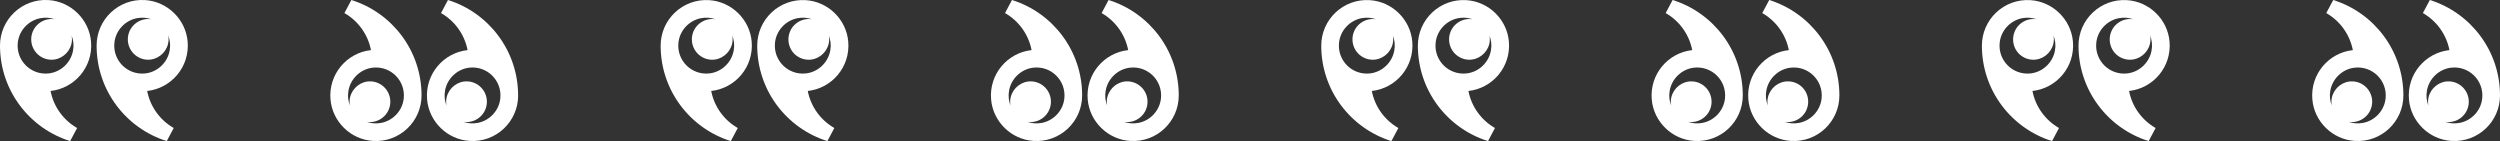
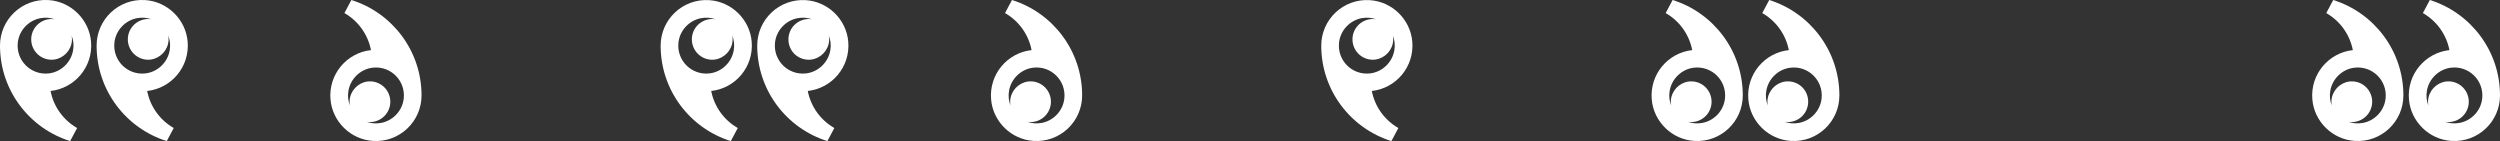
<svg xmlns="http://www.w3.org/2000/svg" id="_レイヤー_2" data-name="レイヤー 2" viewBox="0 0 669.46 37.78">
  <rect x="0" y="0" width="669.46" height="37.78" fill="#333333" stroke="none" />
  <defs>
    <style>
      .cls-1 {
        fill: #fff;
      }
    </style>
  </defs>
  <g id="layout">
    <g>
      <g>
        <path class="cls-1" d="M0,12.22c0,12,7.9,22.16,18.79,25.56l1.86-3.5c-3.64-2.08-6.29-5.68-7.11-9.92,6.46-.7,11.41-6.44,10.84-13.2C23.87,5.18,18.97,.4,12.99,.02,5.89-.42,0,5.21,0,12.21c0,0,0,0,0,0Zm13.06,7.44c-4.77,.53-8.77-3.43-8.3-8.19,.32-3.25,2.79-5.95,5.99-6.59,1.41-.28,2.75-.14,3.96,.29-.29-.05-.58-.08-.89-.08-3.01,0-5.46,2.44-5.46,5.45,0,2.94,2.33,5.34,5.24,5.45,2.59,.1,4.92-1.72,5.53-4.24,.19-.79,.18-1.55,.04-2.26,.48,1.22,.66,2.58,.4,4.02-.57,3.24-3.26,5.79-6.52,6.15Z" />
        <path class="cls-1" d="M25.87,12.22c0,12,7.9,22.16,18.79,25.56l1.86-3.5c-3.64-2.08-6.29-5.68-7.11-9.92,6.46-.7,11.41-6.44,10.84-13.2C49.74,5.18,44.83,.4,38.86,.02c-7.1-.44-12.99,5.19-12.99,12.19,0,0,0,0,0,0Zm13.06,7.44c-4.77,.53-8.77-3.43-8.3-8.19,.32-3.25,2.79-5.95,5.99-6.59,1.41-.28,2.75-.14,3.96,.29-.29-.05-.58-.08-.89-.08-3.01,0-5.46,2.44-5.46,5.45,0,2.94,2.33,5.34,5.24,5.45,2.59,.1,4.92-1.72,5.53-4.24,.19-.79,.18-1.55,.04-2.26,.48,1.22,.66,2.58,.4,4.02-.57,3.24-3.26,5.79-6.52,6.15Z" />
      </g>
      <g>
-         <path class="cls-1" d="M138.74,25.56C138.74,13.56,130.84,3.4,119.96,0l-1.86,3.5c3.64,2.08,6.29,5.68,7.11,9.92-6.46,.7-11.41,6.44-10.84,13.2,.5,5.96,5.41,10.75,11.39,11.12,7.1,.44,12.99-5.19,12.99-12.19,0,0,0,0,0,0Zm-13.06-7.44c4.77-.53,8.77,3.43,8.3,8.19-.32,3.25-2.79,5.95-5.99,6.59-1.41,.28-2.75,.14-3.96-.29,.29,.05,.58,.08,.89,.08,3.01,0,5.46-2.44,5.46-5.45,0-2.94-2.33-5.34-5.24-5.45-2.59-.1-4.92,1.72-5.53,4.24-.19,.79-.18,1.55-.04,2.26-.48-1.22-.66-2.58-.4-4.02,.57-3.24,3.26-5.79,6.52-6.15Z" />
        <path class="cls-1" d="M112.88,25.56c0-12-7.9-22.16-18.79-25.56l-1.86,3.5c3.64,2.08,6.29,5.68,7.11,9.92-6.46,.7-11.41,6.44-10.84,13.2,.5,5.96,5.41,10.75,11.39,11.12,7.1,.44,12.99-5.19,12.99-12.19,0,0,0,0,0,0Zm-13.06-7.44c4.77-.53,8.77,3.43,8.3,8.19-.32,3.25-2.79,5.95-5.99,6.59-1.41,.28-2.75,.14-3.96-.29,.29,.05,.58,.08,.89,.08,3.01,0,5.46-2.44,5.46-5.45,0-2.94-2.33-5.34-5.24-5.45-2.59-.1-4.92,1.72-5.53,4.24-.19,.79-.18,1.55-.04,2.26-.48-1.22-.66-2.58-.4-4.02,.57-3.24,3.26-5.79,6.52-6.15Z" />
      </g>
      <g>
        <path class="cls-1" d="M176.91,12.22c0,12,7.9,22.16,18.79,25.56l1.86-3.5c-3.64-2.08-6.29-5.68-7.11-9.92,6.46-.7,11.41-6.44,10.84-13.2-.5-5.96-5.41-10.75-11.39-11.12-7.1-.44-12.99,5.19-12.99,12.19,0,0,0,0,0,0Zm13.06,7.44c-4.77,.53-8.77-3.43-8.3-8.19,.32-3.25,2.79-5.95,5.99-6.59,1.41-.28,2.75-.14,3.96,.29-.29-.05-.58-.08-.89-.08-3.01,0-5.46,2.44-5.46,5.45,0,2.94,2.33,5.34,5.24,5.45,2.59,.1,4.92-1.72,5.53-4.24,.19-.79,.18-1.55,.04-2.26,.48,1.22,.66,2.58,.4,4.02-.57,3.24-3.26,5.79-6.52,6.15Z" />
        <path class="cls-1" d="M202.77,12.22c0,12,7.9,22.16,18.79,25.56l1.86-3.5c-3.64-2.08-6.29-5.68-7.11-9.92,6.46-.7,11.41-6.44,10.84-13.2-.5-5.96-5.41-10.75-11.39-11.12-7.1-.44-12.99,5.19-12.99,12.19,0,0,0,0,0,0Zm13.06,7.44c-4.77,.53-8.77-3.43-8.3-8.19,.32-3.25,2.79-5.95,5.99-6.59,1.41-.28,2.75-.14,3.96,.29-.29-.05-.58-.08-.89-.08-3.01,0-5.46,2.44-5.46,5.45s2.33,5.34,5.24,5.45c2.59,.1,4.92-1.72,5.53-4.24,.19-.79,.18-1.55,.04-2.26,.48,1.22,.66,2.58,.4,4.02-.57,3.24-3.26,5.79-6.52,6.15Z" />
      </g>
      <g>
-         <path class="cls-1" d="M315.65,25.56C315.65,13.56,307.75,3.4,296.86,0l-1.86,3.5c3.64,2.08,6.29,5.68,7.11,9.92-6.46,.7-11.41,6.44-10.84,13.2,.5,5.96,5.41,10.75,11.39,11.12,7.1,.44,12.99-5.19,12.99-12.19,0,0,0,0,0,0Zm-13.06-7.44c4.77-.53,8.77,3.43,8.3,8.19-.32,3.25-2.79,5.95-5.99,6.59-1.41,.28-2.75,.14-3.96-.29,.29,.05,.58,.08,.89,.08,3.01,0,5.46-2.44,5.46-5.45,0-2.94-2.33-5.34-5.24-5.45-2.59-.1-4.92,1.72-5.53,4.24-.19,.79-.18,1.55-.04,2.26-.48-1.22-.66-2.58-.4-4.02,.57-3.24,3.26-5.79,6.52-6.15Z" />
        <path class="cls-1" d="M289.78,25.56c0-12-7.9-22.16-18.79-25.56l-1.86,3.5c3.64,2.08,6.29,5.68,7.11,9.92-6.46,.7-11.41,6.44-10.84,13.2,.5,5.96,5.41,10.75,11.39,11.12,7.1,.44,12.99-5.19,12.99-12.19,0,0,0,0,0,0Zm-13.06-7.44c4.77-.53,8.77,3.43,8.3,8.19-.32,3.25-2.79,5.95-5.99,6.59-1.41,.28-2.75,.14-3.96-.29,.29,.05,.58,.08,.89,.08,3.01,0,5.46-2.44,5.46-5.45,0-2.94-2.33-5.34-5.24-5.45-2.59-.1-4.92,1.72-5.53,4.24-.19,.79-.18,1.55-.04,2.26-.48-1.22-.66-2.58-.4-4.02,.57-3.24,3.26-5.79,6.52-6.15Z" />
      </g>
      <g>
        <path class="cls-1" d="M353.81,12.22c0,12,7.9,22.16,18.79,25.56l1.86-3.5c-3.64-2.08-6.29-5.68-7.11-9.92,6.46-.7,11.41-6.44,10.84-13.2-.5-5.96-5.41-10.75-11.39-11.12-7.1-.44-12.99,5.19-12.99,12.19,0,0,0,0,0,0Zm13.06,7.44c-4.77,.53-8.77-3.43-8.3-8.19,.32-3.25,2.79-5.95,5.99-6.59,1.41-.28,2.75-.14,3.96,.29-.29-.05-.58-.08-.89-.08-3.01,0-5.46,2.44-5.46,5.45,0,2.94,2.33,5.34,5.24,5.45,2.59,.1,4.92-1.72,5.53-4.24,.19-.79,.18-1.55,.04-2.26,.48,1.22,.66,2.58,.4,4.02-.57,3.24-3.26,5.79-6.52,6.15Z" />
-         <path class="cls-1" d="M379.68,12.22c0,12,7.9,22.16,18.79,25.56l1.86-3.5c-3.64-2.08-6.29-5.68-7.11-9.92,6.46-.7,11.41-6.44,10.84-13.2-.5-5.96-5.41-10.75-11.39-11.12-7.1-.44-12.99,5.19-12.99,12.19,0,0,0,0,0,0Zm13.06,7.44c-4.77,.53-8.77-3.43-8.3-8.19,.32-3.25,2.79-5.95,5.99-6.59,1.41-.28,2.75-.14,3.96,.29-.29-.05-.58-.08-.89-.08-3.01,0-5.46,2.44-5.46,5.45,0,2.94,2.33,5.34,5.24,5.45,2.59,.1,4.92-1.72,5.53-4.24,.19-.79,.18-1.55,.04-2.26,.48,1.22,.66,2.58,.4,4.02-.57,3.24-3.26,5.79-6.52,6.15Z" />
      </g>
      <g>
        <path class="cls-1" d="M492.56,25.56C492.55,13.56,484.65,3.4,473.77,0l-1.86,3.5c3.64,2.08,6.29,5.68,7.11,9.92-6.46,.7-11.41,6.44-10.84,13.2,.5,5.96,5.41,10.75,11.39,11.12,7.1,.44,12.99-5.19,12.99-12.19,0,0,0,0,0,0Zm-13.06-7.44c4.77-.53,8.77,3.43,8.3,8.19-.32,3.25-2.79,5.95-5.99,6.59-1.41,.28-2.75,.14-3.96-.29,.29,.05,.58,.08,.89,.08,3.01,0,5.46-2.44,5.46-5.45s-2.33-5.34-5.24-5.45c-2.59-.1-4.92,1.72-5.53,4.24-.19,.79-.18,1.55-.04,2.26-.48-1.22-.66-2.58-.4-4.02,.57-3.24,3.26-5.79,6.52-6.15Z" />
        <path class="cls-1" d="M466.69,25.56c0-12-7.9-22.16-18.79-25.56l-1.86,3.5c3.64,2.08,6.29,5.68,7.11,9.92-6.46,.7-11.41,6.44-10.84,13.2,.5,5.96,5.41,10.75,11.39,11.12,7.1,.44,12.99-5.19,12.99-12.19,0,0,0,0,0,0Zm-13.06-7.44c4.77-.53,8.77,3.43,8.3,8.19-.32,3.25-2.79,5.95-5.99,6.59-1.41,.28-2.75,.14-3.96-.29,.29,.05,.58,.08,.89,.08,3.01,0,5.46-2.44,5.46-5.45,0-2.94-2.33-5.34-5.24-5.45-2.59-.1-4.92,1.72-5.53,4.24-.19,.79-.18,1.55-.04,2.26-.48-1.22-.66-2.58-.4-4.02,.57-3.24,3.26-5.79,6.52-6.15Z" />
      </g>
      <g>
-         <path class="cls-1" d="M530.72,12.22c0,12,7.9,22.16,18.79,25.56l1.86-3.5c-3.64-2.08-6.29-5.68-7.11-9.92,6.46-.7,11.41-6.44,10.84-13.2-.5-5.96-5.41-10.75-11.39-11.12-7.1-.44-12.99,5.19-12.99,12.19,0,0,0,0,0,0Zm13.06,7.44c-4.77,.53-8.77-3.43-8.3-8.19,.32-3.25,2.79-5.95,5.99-6.59,1.41-.28,2.75-.14,3.96,.29-.29-.05-.58-.08-.89-.08-3.01,0-5.46,2.44-5.46,5.45s2.33,5.34,5.24,5.45c2.59,.1,4.92-1.72,5.53-4.24,.19-.79,.18-1.55,.04-2.26,.48,1.22,.66,2.58,.4,4.02-.57,3.24-3.26,5.79-6.52,6.15Z" />
-         <path class="cls-1" d="M556.59,12.22c0,12,7.9,22.16,18.79,25.56l1.86-3.5c-3.64-2.08-6.29-5.68-7.11-9.92,6.46-.7,11.41-6.44,10.84-13.2-.5-5.96-5.41-10.75-11.39-11.12-7.1-.44-12.99,5.19-12.99,12.19,0,0,0,0,0,0Zm13.06,7.44c-4.77,.53-8.77-3.43-8.3-8.19,.32-3.25,2.79-5.95,5.99-6.59,1.41-.28,2.75-.14,3.96,.29-.29-.05-.58-.08-.89-.08-3.01,0-5.46,2.44-5.46,5.45s2.33,5.34,5.24,5.45c2.59,.1,4.92-1.72,5.53-4.24,.19-.79,.18-1.55,.04-2.26,.48,1.22,.66,2.58,.4,4.02-.57,3.24-3.26,5.79-6.52,6.15Z" />
-       </g>
+         </g>
      <g>
        <path class="cls-1" d="M669.46,25.56C669.46,13.56,661.56,3.4,650.67,0l-1.86,3.5c3.64,2.08,6.29,5.68,7.11,9.92-6.46,.7-11.41,6.44-10.84,13.2,.5,5.96,5.41,10.75,11.39,11.12,7.1,.44,12.99-5.19,12.99-12.19,0,0,0,0,0,0Zm-13.06-7.44c4.77-.53,8.77,3.43,8.3,8.19-.32,3.25-2.79,5.95-5.99,6.59-1.41,.28-2.75,.14-3.96-.29,.29,.05,.58,.08,.89,.08,3.01,0,5.46-2.44,5.46-5.45,0-2.94-2.33-5.34-5.24-5.45-2.59-.1-4.92,1.72-5.53,4.24-.19,.79-.18,1.55-.04,2.26-.48-1.22-.66-2.58-.4-4.02,.57-3.24,3.26-5.79,6.52-6.15Z" />
        <path class="cls-1" d="M643.59,25.56c0-12-7.9-22.16-18.79-25.56l-1.86,3.5c3.64,2.08,6.29,5.68,7.11,9.92-6.46,.7-11.41,6.44-10.84,13.2,.5,5.96,5.41,10.75,11.39,11.12,7.1,.44,12.99-5.19,12.99-12.19,0,0,0,0,0,0Zm-13.06-7.44c4.77-.53,8.77,3.43,8.3,8.19-.32,3.25-2.79,5.95-5.99,6.59-1.41,.28-2.75,.14-3.96-.29,.29,.05,.58,.08,.89,.08,3.01,0,5.46-2.44,5.46-5.45,0-2.94-2.33-5.34-5.24-5.45-2.59-.1-4.92,1.72-5.53,4.24-.19,.79-.18,1.55-.04,2.26-.48-1.22-.66-2.58-.4-4.02,.57-3.24,3.26-5.79,6.52-6.15Z" />
      </g>
    </g>
  </g>
</svg>